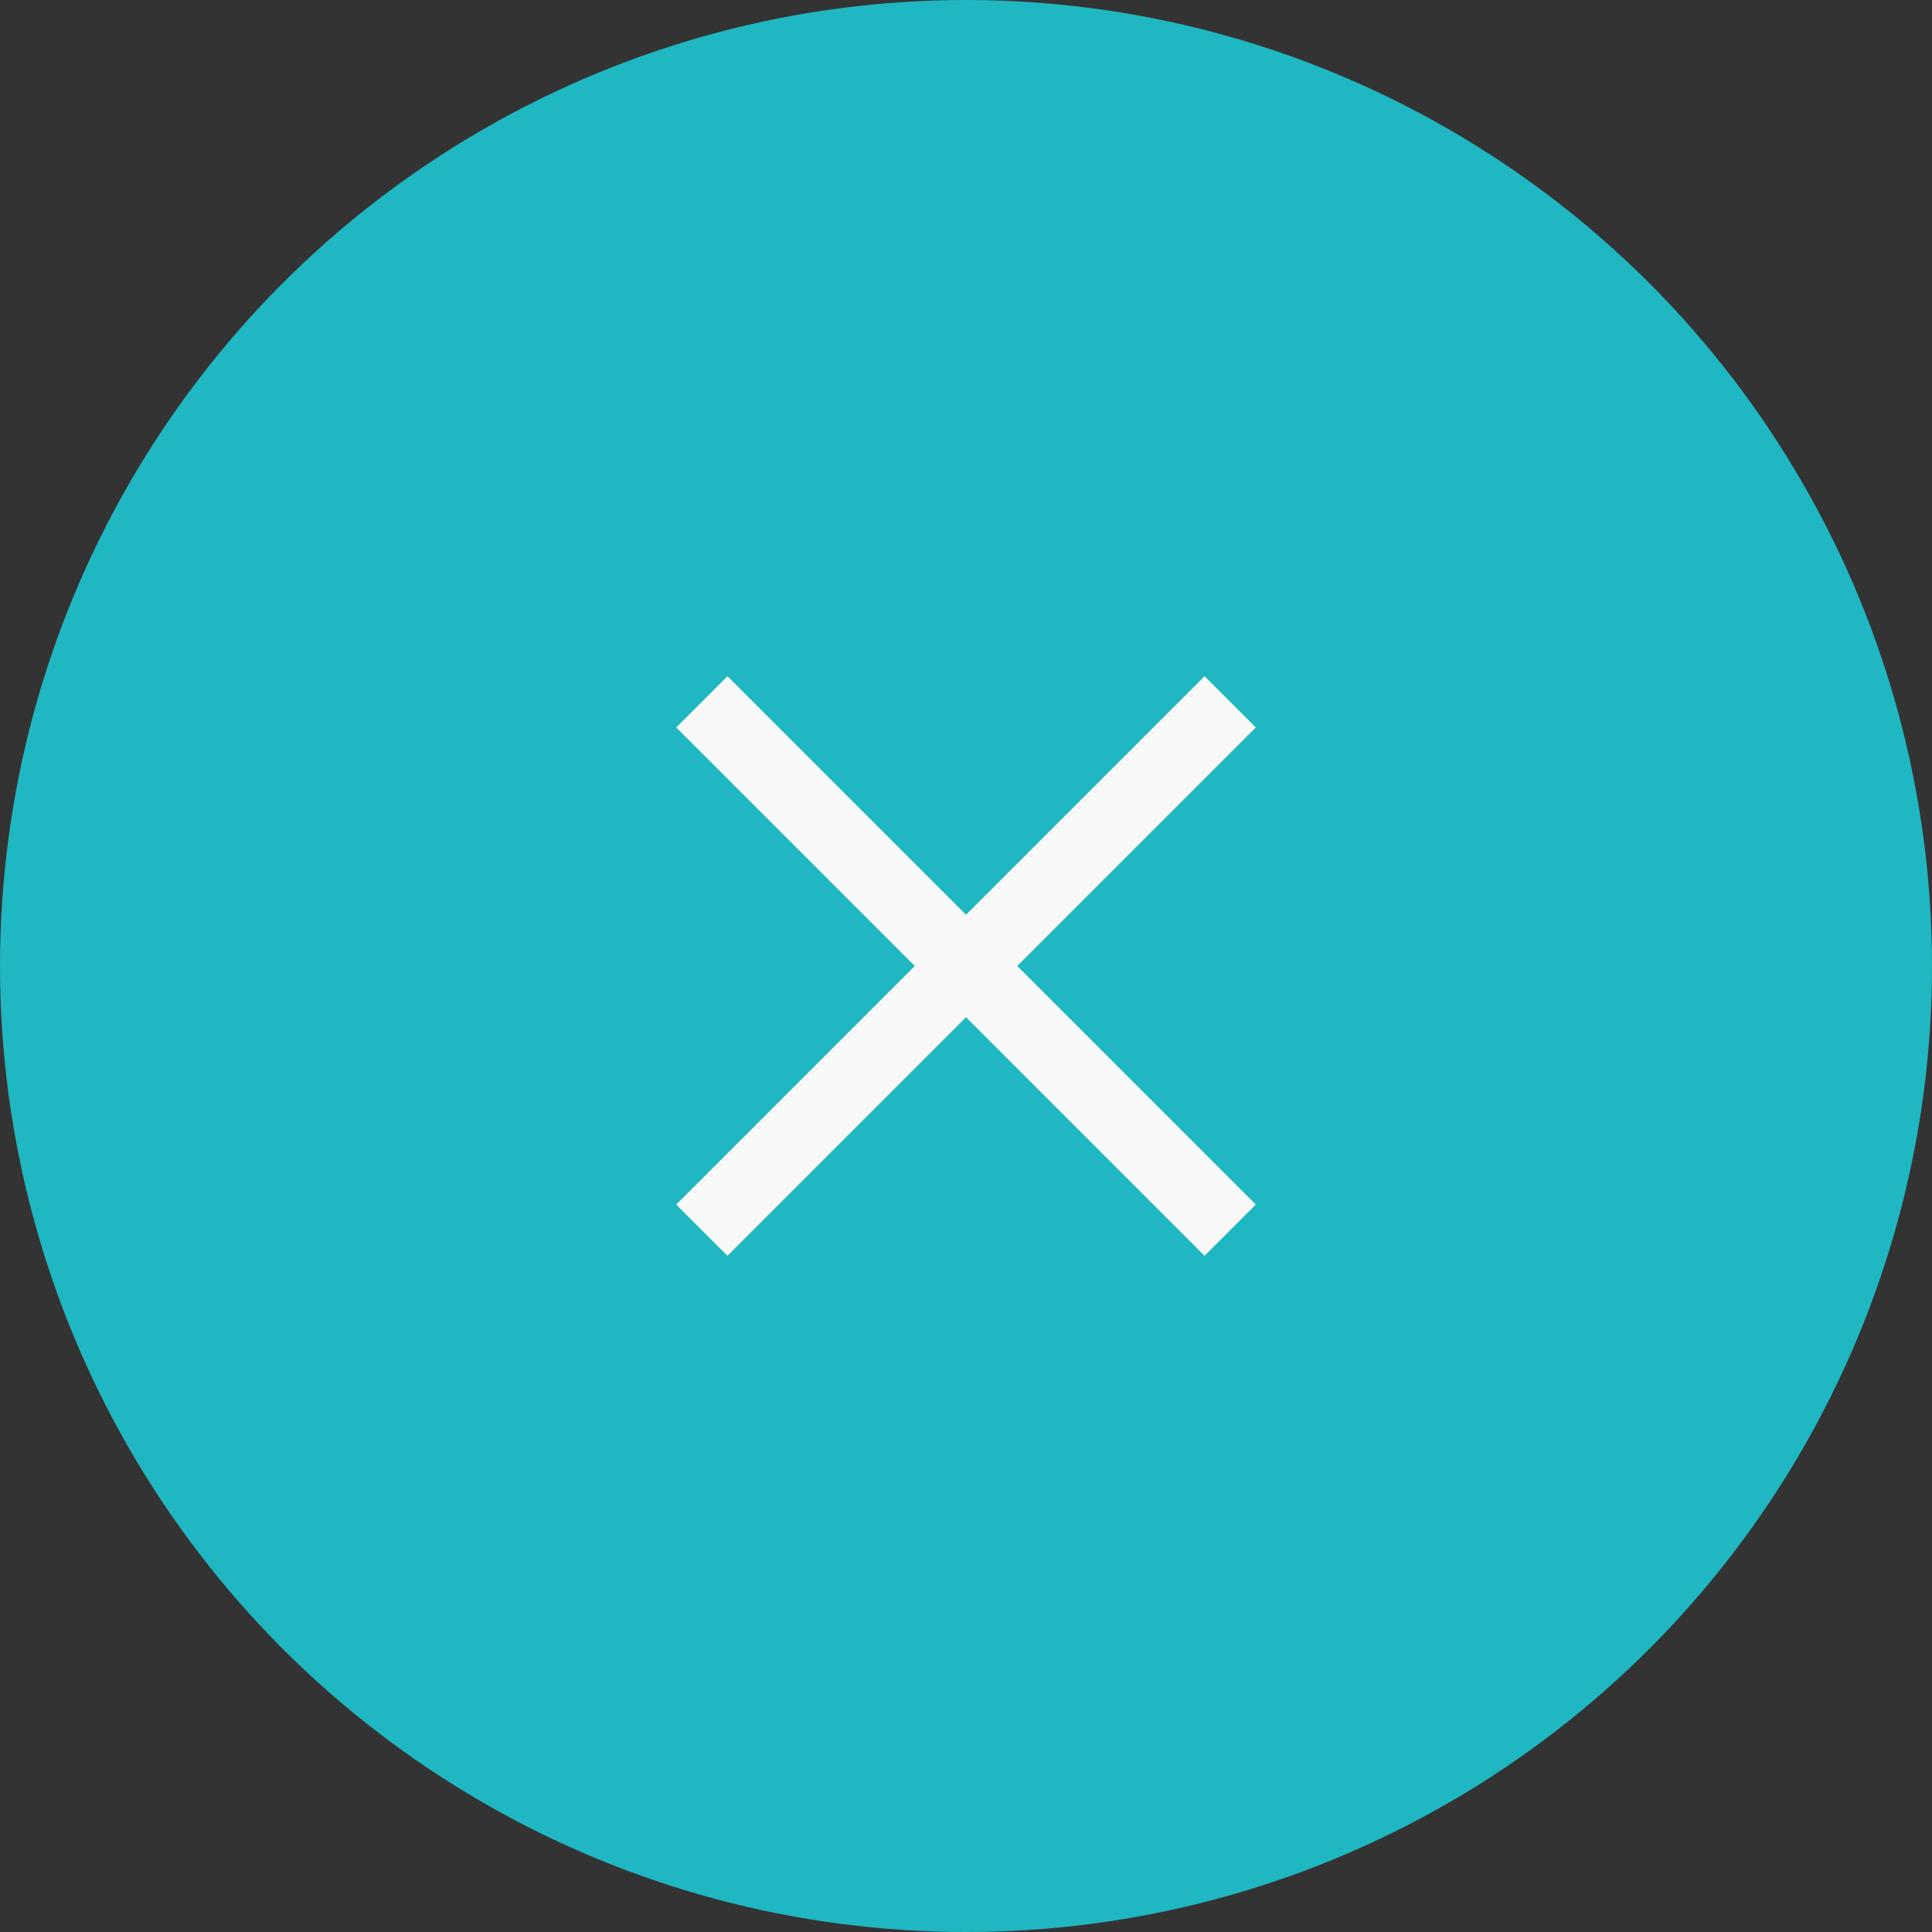
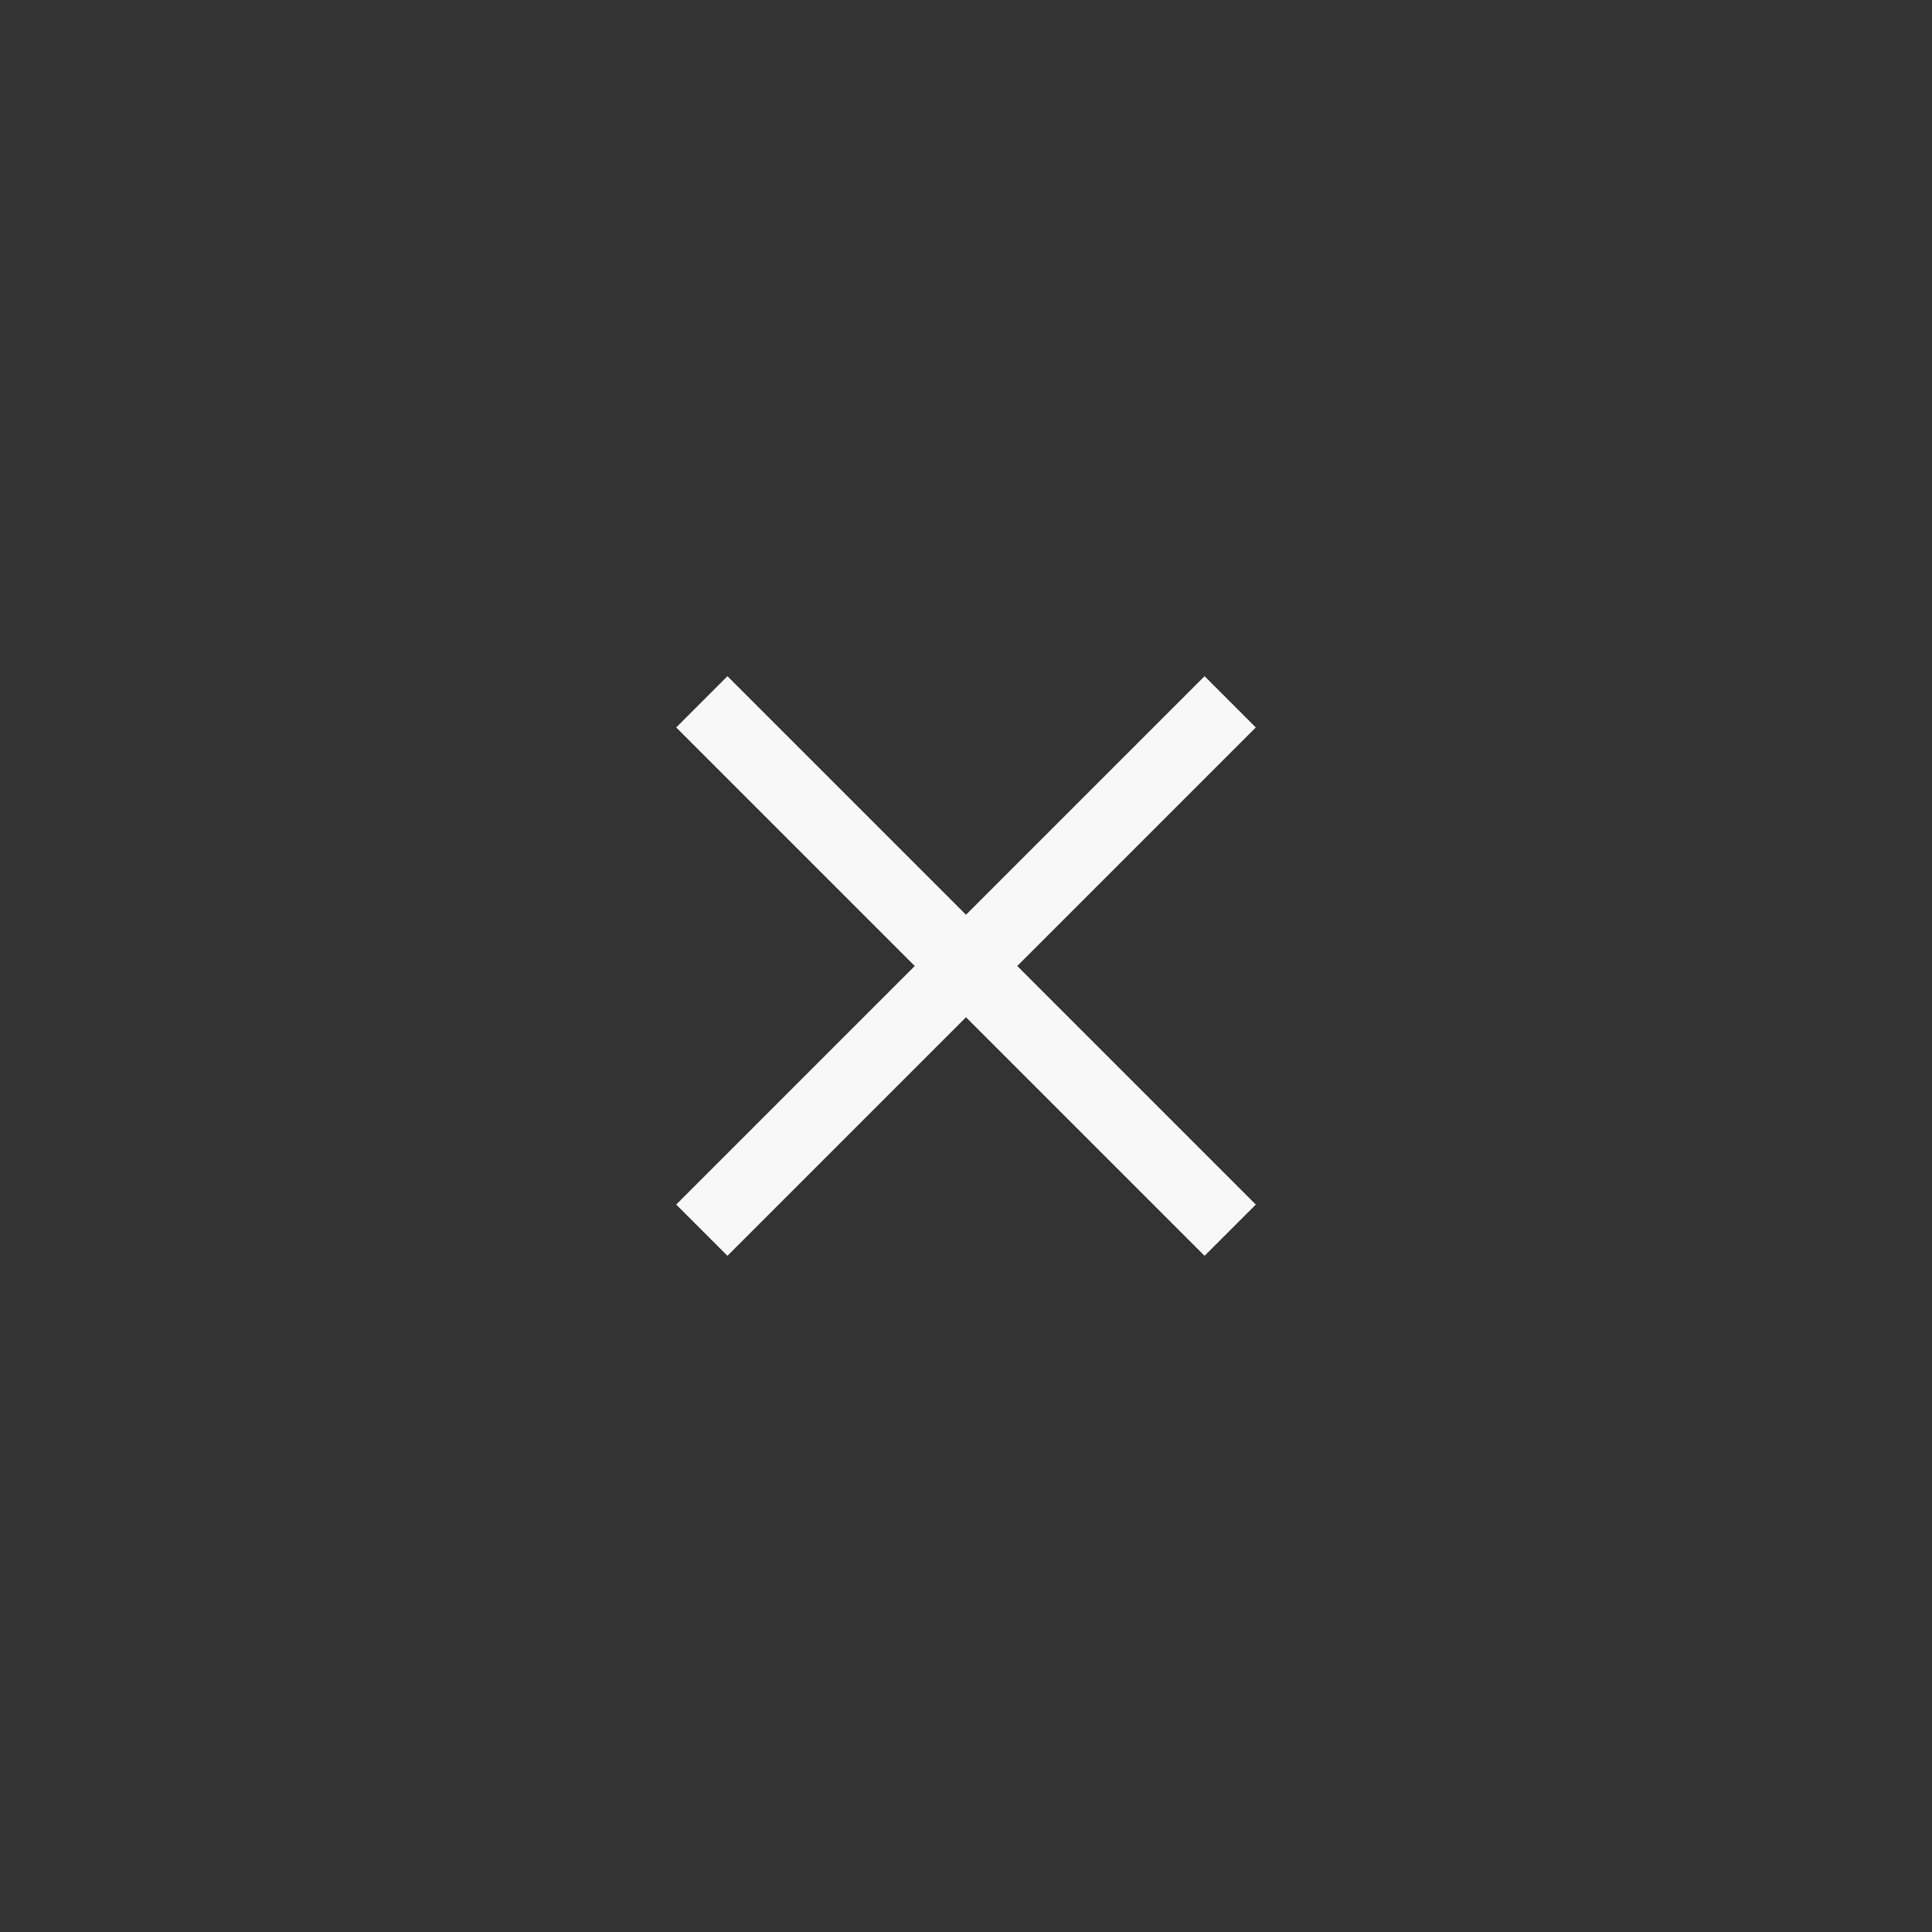
<svg xmlns="http://www.w3.org/2000/svg" width="50" height="50" viewBox="0 0 50 50" fill="none">
  <rect x="0" y="0" width="50" height="50" fill="#333333" stroke="none" />
-   <circle cx="25" cy="25" r="25" fill="#1FB7C1" />
  <path d="M26.326 25L32.5 18.826L31.174 17.5L25 23.674L18.826 17.5L17.5 18.826L23.674 25L17.5 31.174L18.826 32.5L25 26.326L31.174 32.5L32.5 31.174L26.326 25Z" fill="#F8F8F8" />
</svg>